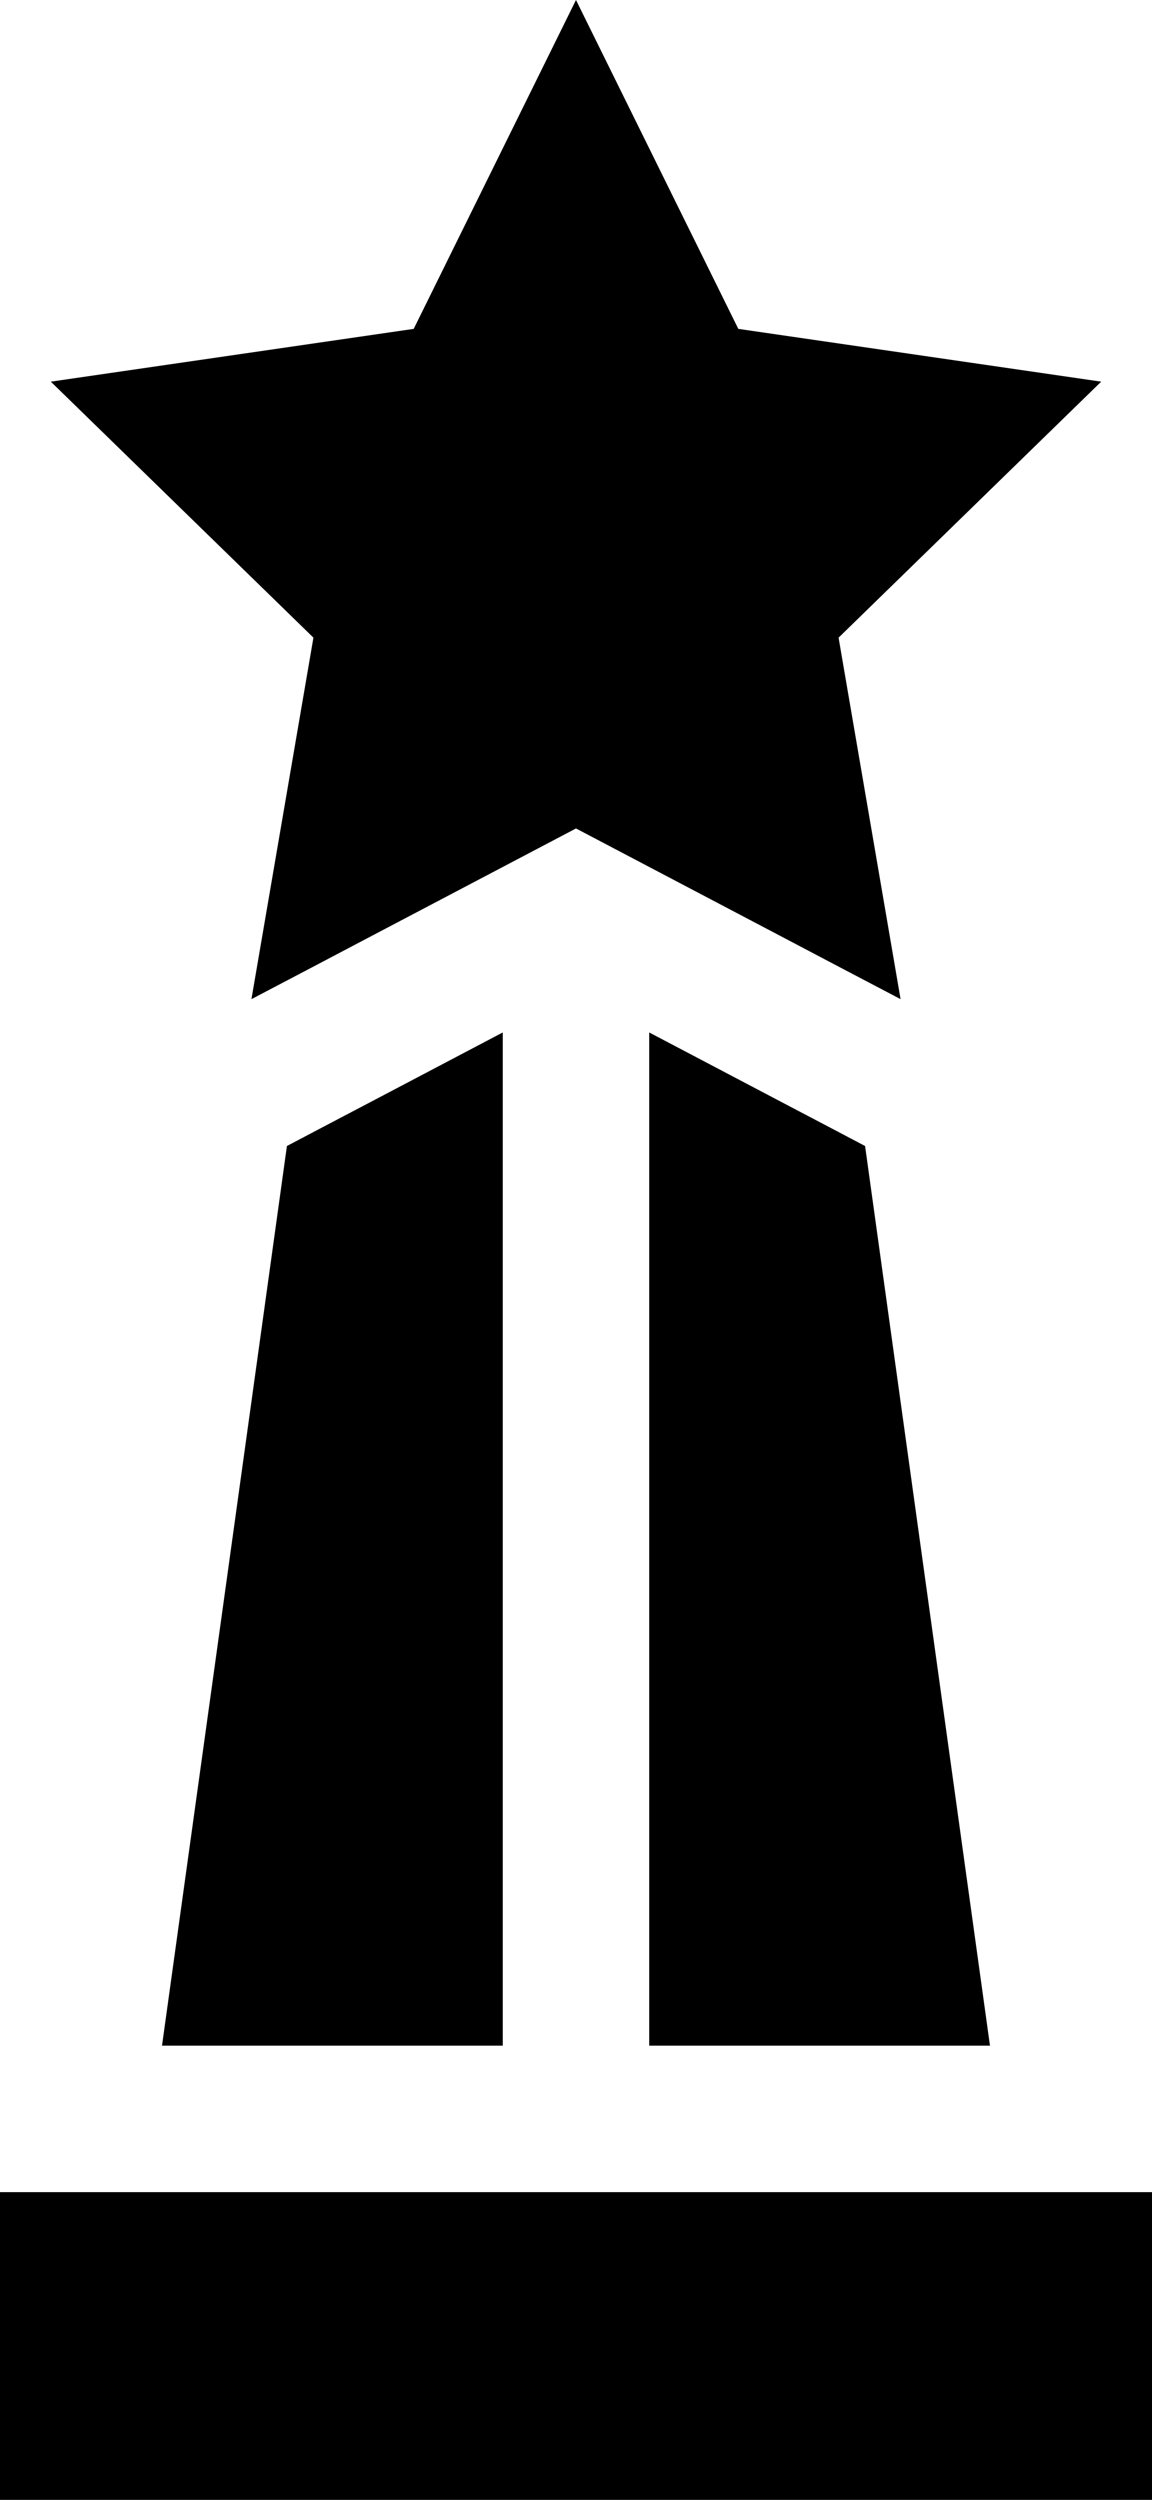
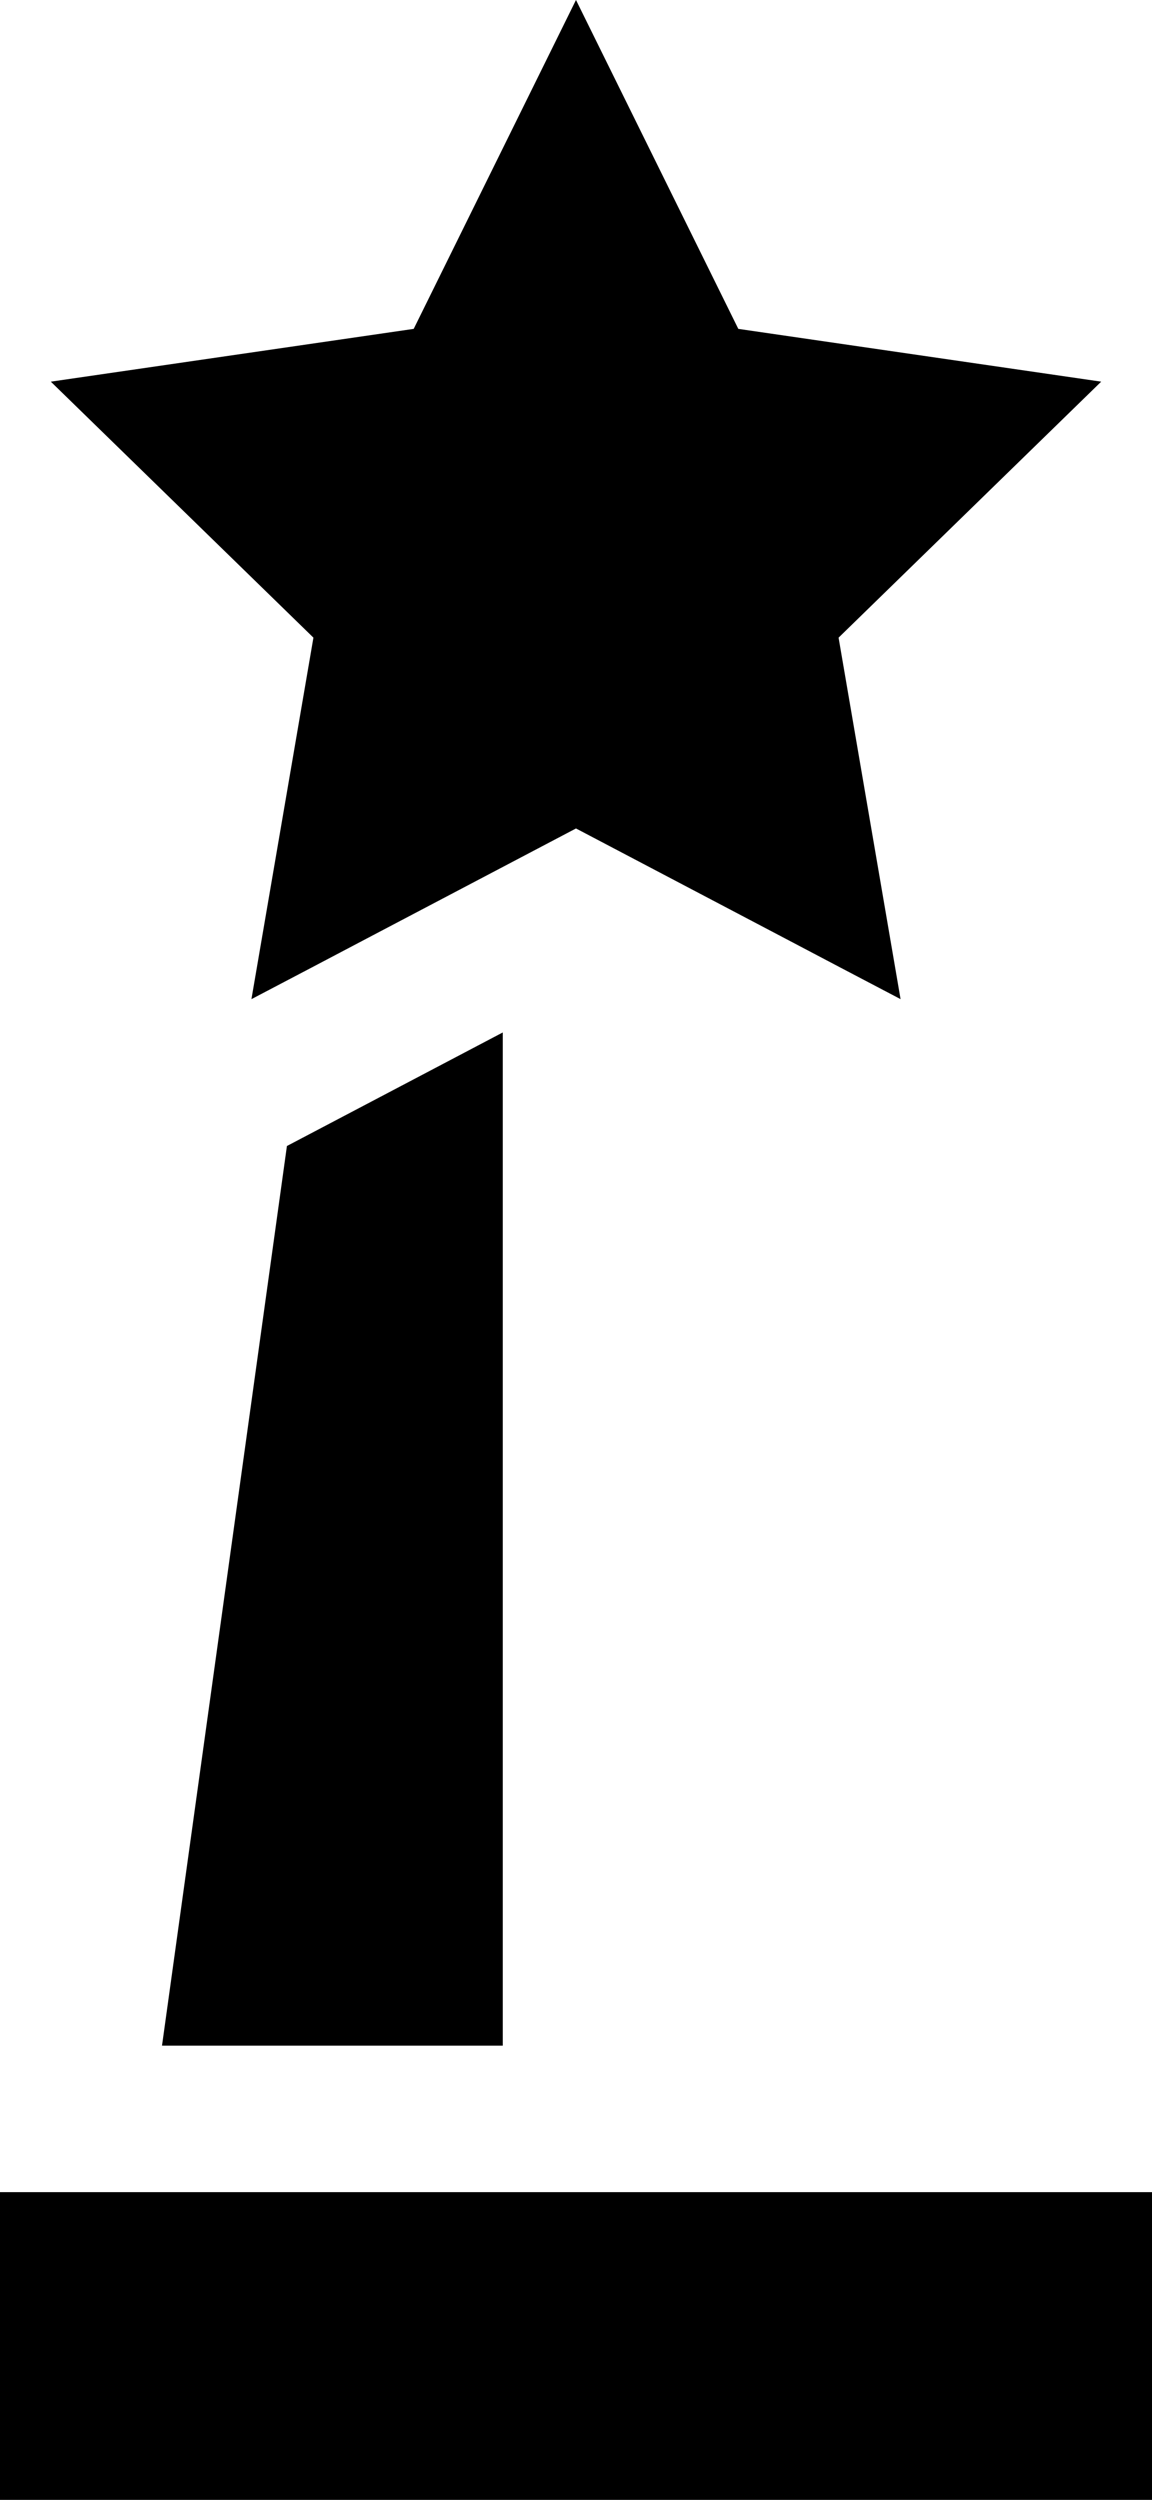
<svg xmlns="http://www.w3.org/2000/svg" height="409.6" preserveAspectRatio="xMidYMid meet" version="1.0" viewBox="0.0 0.4 188.8 409.6" width="188.8" zoomAndPan="magnify">
  <g id="change1_1">
    <path d="M 180.473 62.934 L 121 54.285 L 94.398 0.398 L 67.801 54.285 L 8.328 62.934 L 51.367 104.879 L 41.207 164.109 L 51.09 158.922 L 60.016 154.223 L 94.398 136.141 L 128.785 154.223 L 137.711 158.922 L 147.594 164.109 L 137.434 104.879 Z M 180.473 62.934" fill="inherit" />
-     <path d="M 73.168 174.422 L 60.098 181.297 L 52.375 185.352 L 47.023 188.172 L 26.551 335.578 L 82.398 335.578 L 82.398 169.566 Z M 73.168 174.422" fill="inherit" />
-     <path d="M 141.777 188.172 L 136.426 185.352 L 128.703 181.297 L 115.633 174.422 L 106.398 169.566 L 106.398 335.578 L 162.246 335.578 Z M 141.777 188.172" fill="inherit" />
+     <path d="M 73.168 174.422 L 60.098 181.297 L 47.023 188.172 L 26.551 335.578 L 82.398 335.578 L 82.398 169.566 Z M 73.168 174.422" fill="inherit" />
    <path d="M 176.801 359.578 L 0 359.578 L 0 410 L 188.801 410 L 188.801 359.578 Z M 176.801 359.578" fill="inherit" />
  </g>
</svg>